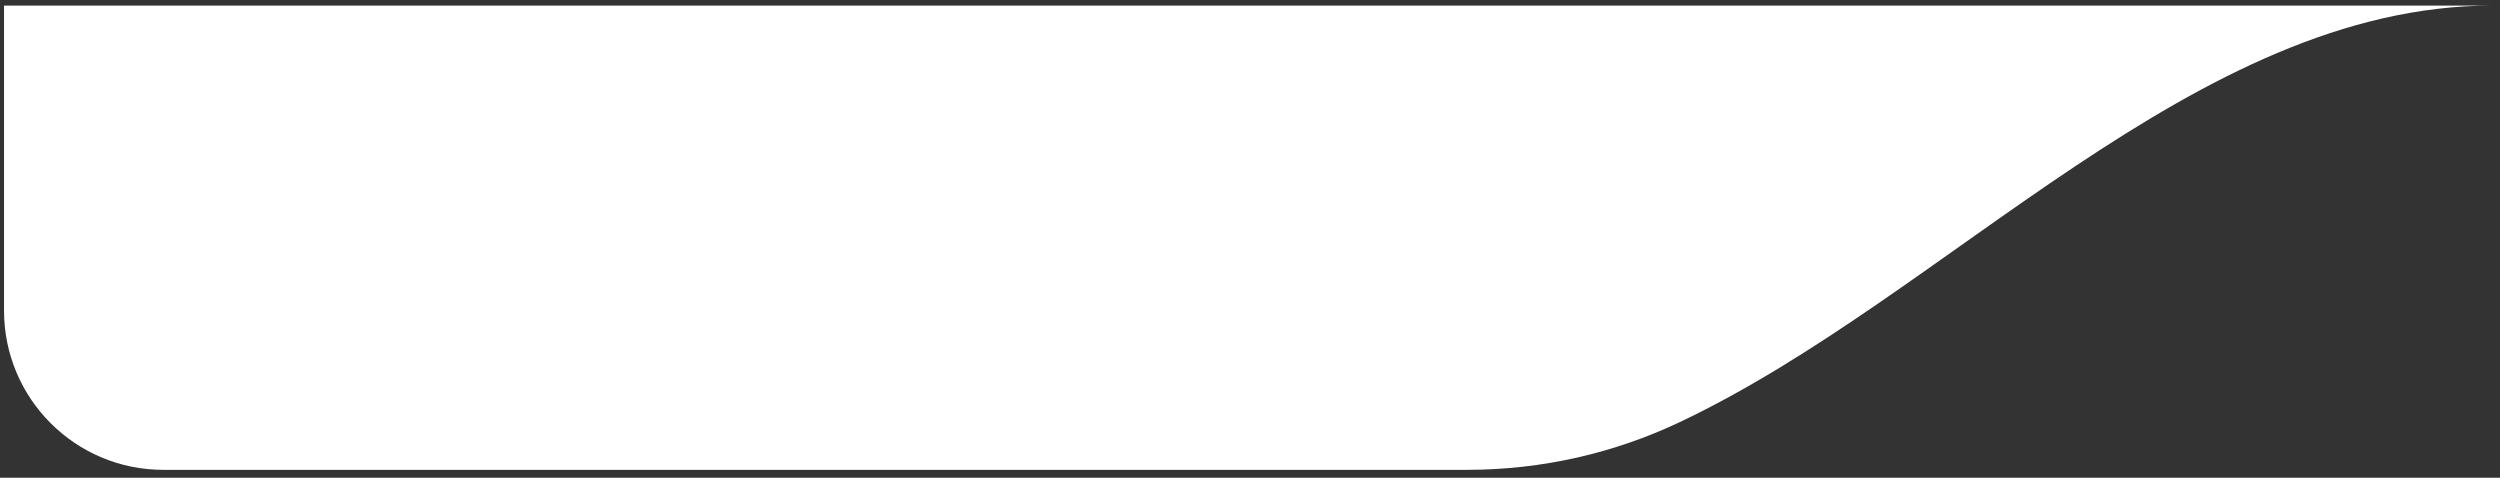
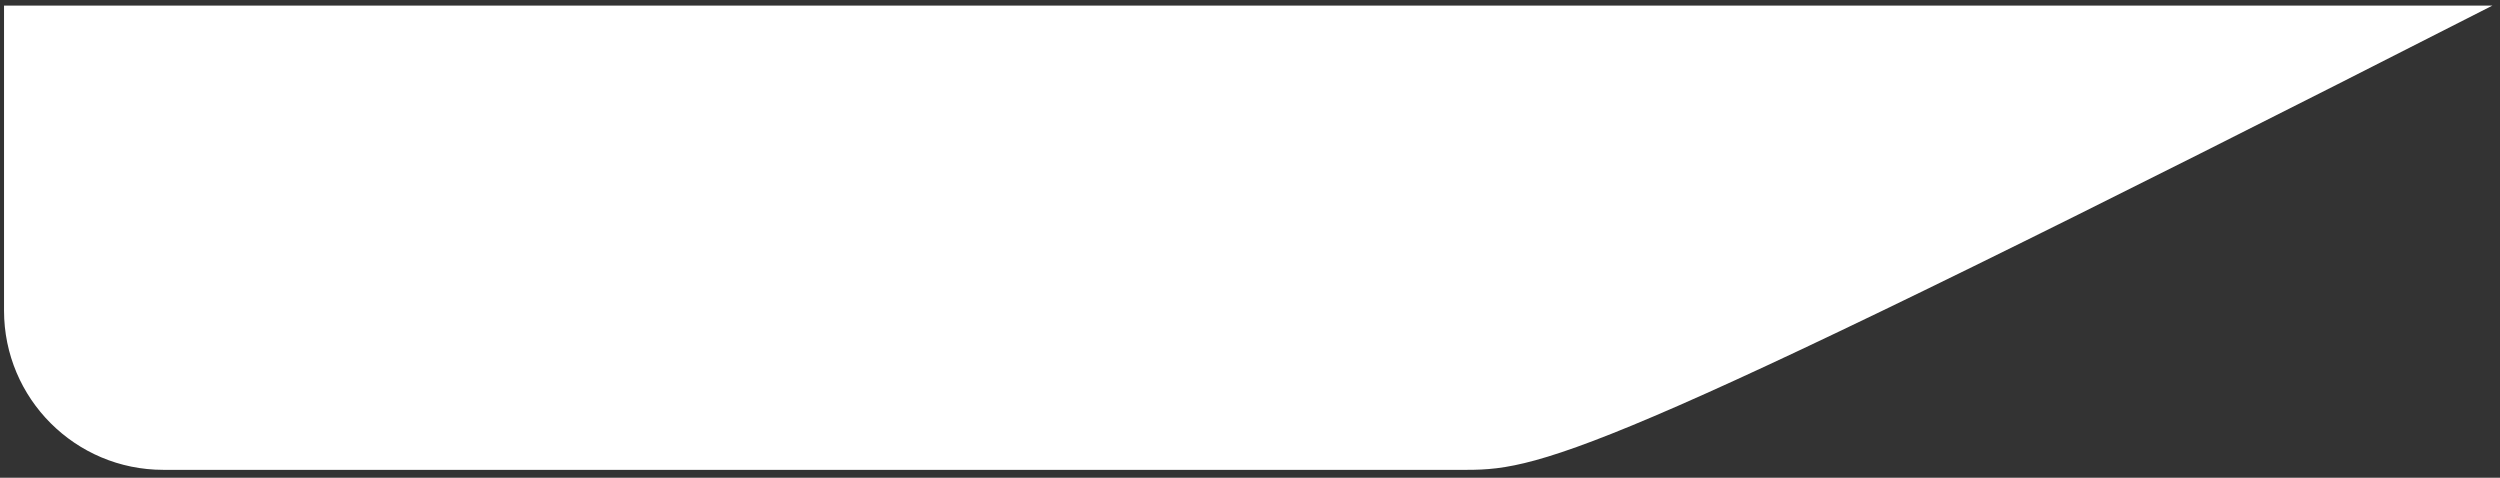
<svg xmlns="http://www.w3.org/2000/svg" width="314" height="60" viewBox="0 0 314 60" fill="none">
  <rect x="0" y="0" width="314" height="60" fill="#333333" stroke="none" />
-   <path d="M184.232 59.012H20.506C9.46 59.012 0.506 50.057 0.506 39.012V0.701H313.051C275.661 0.701 244.704 37.088 210.895 53.056C202.808 56.876 193.77 59.012 184.232 59.012Z" fill="white" />
+   <path d="M184.232 59.012H20.506C9.46 59.012 0.506 50.057 0.506 39.012V0.701H313.051C202.808 56.876 193.77 59.012 184.232 59.012Z" fill="white" />
</svg>